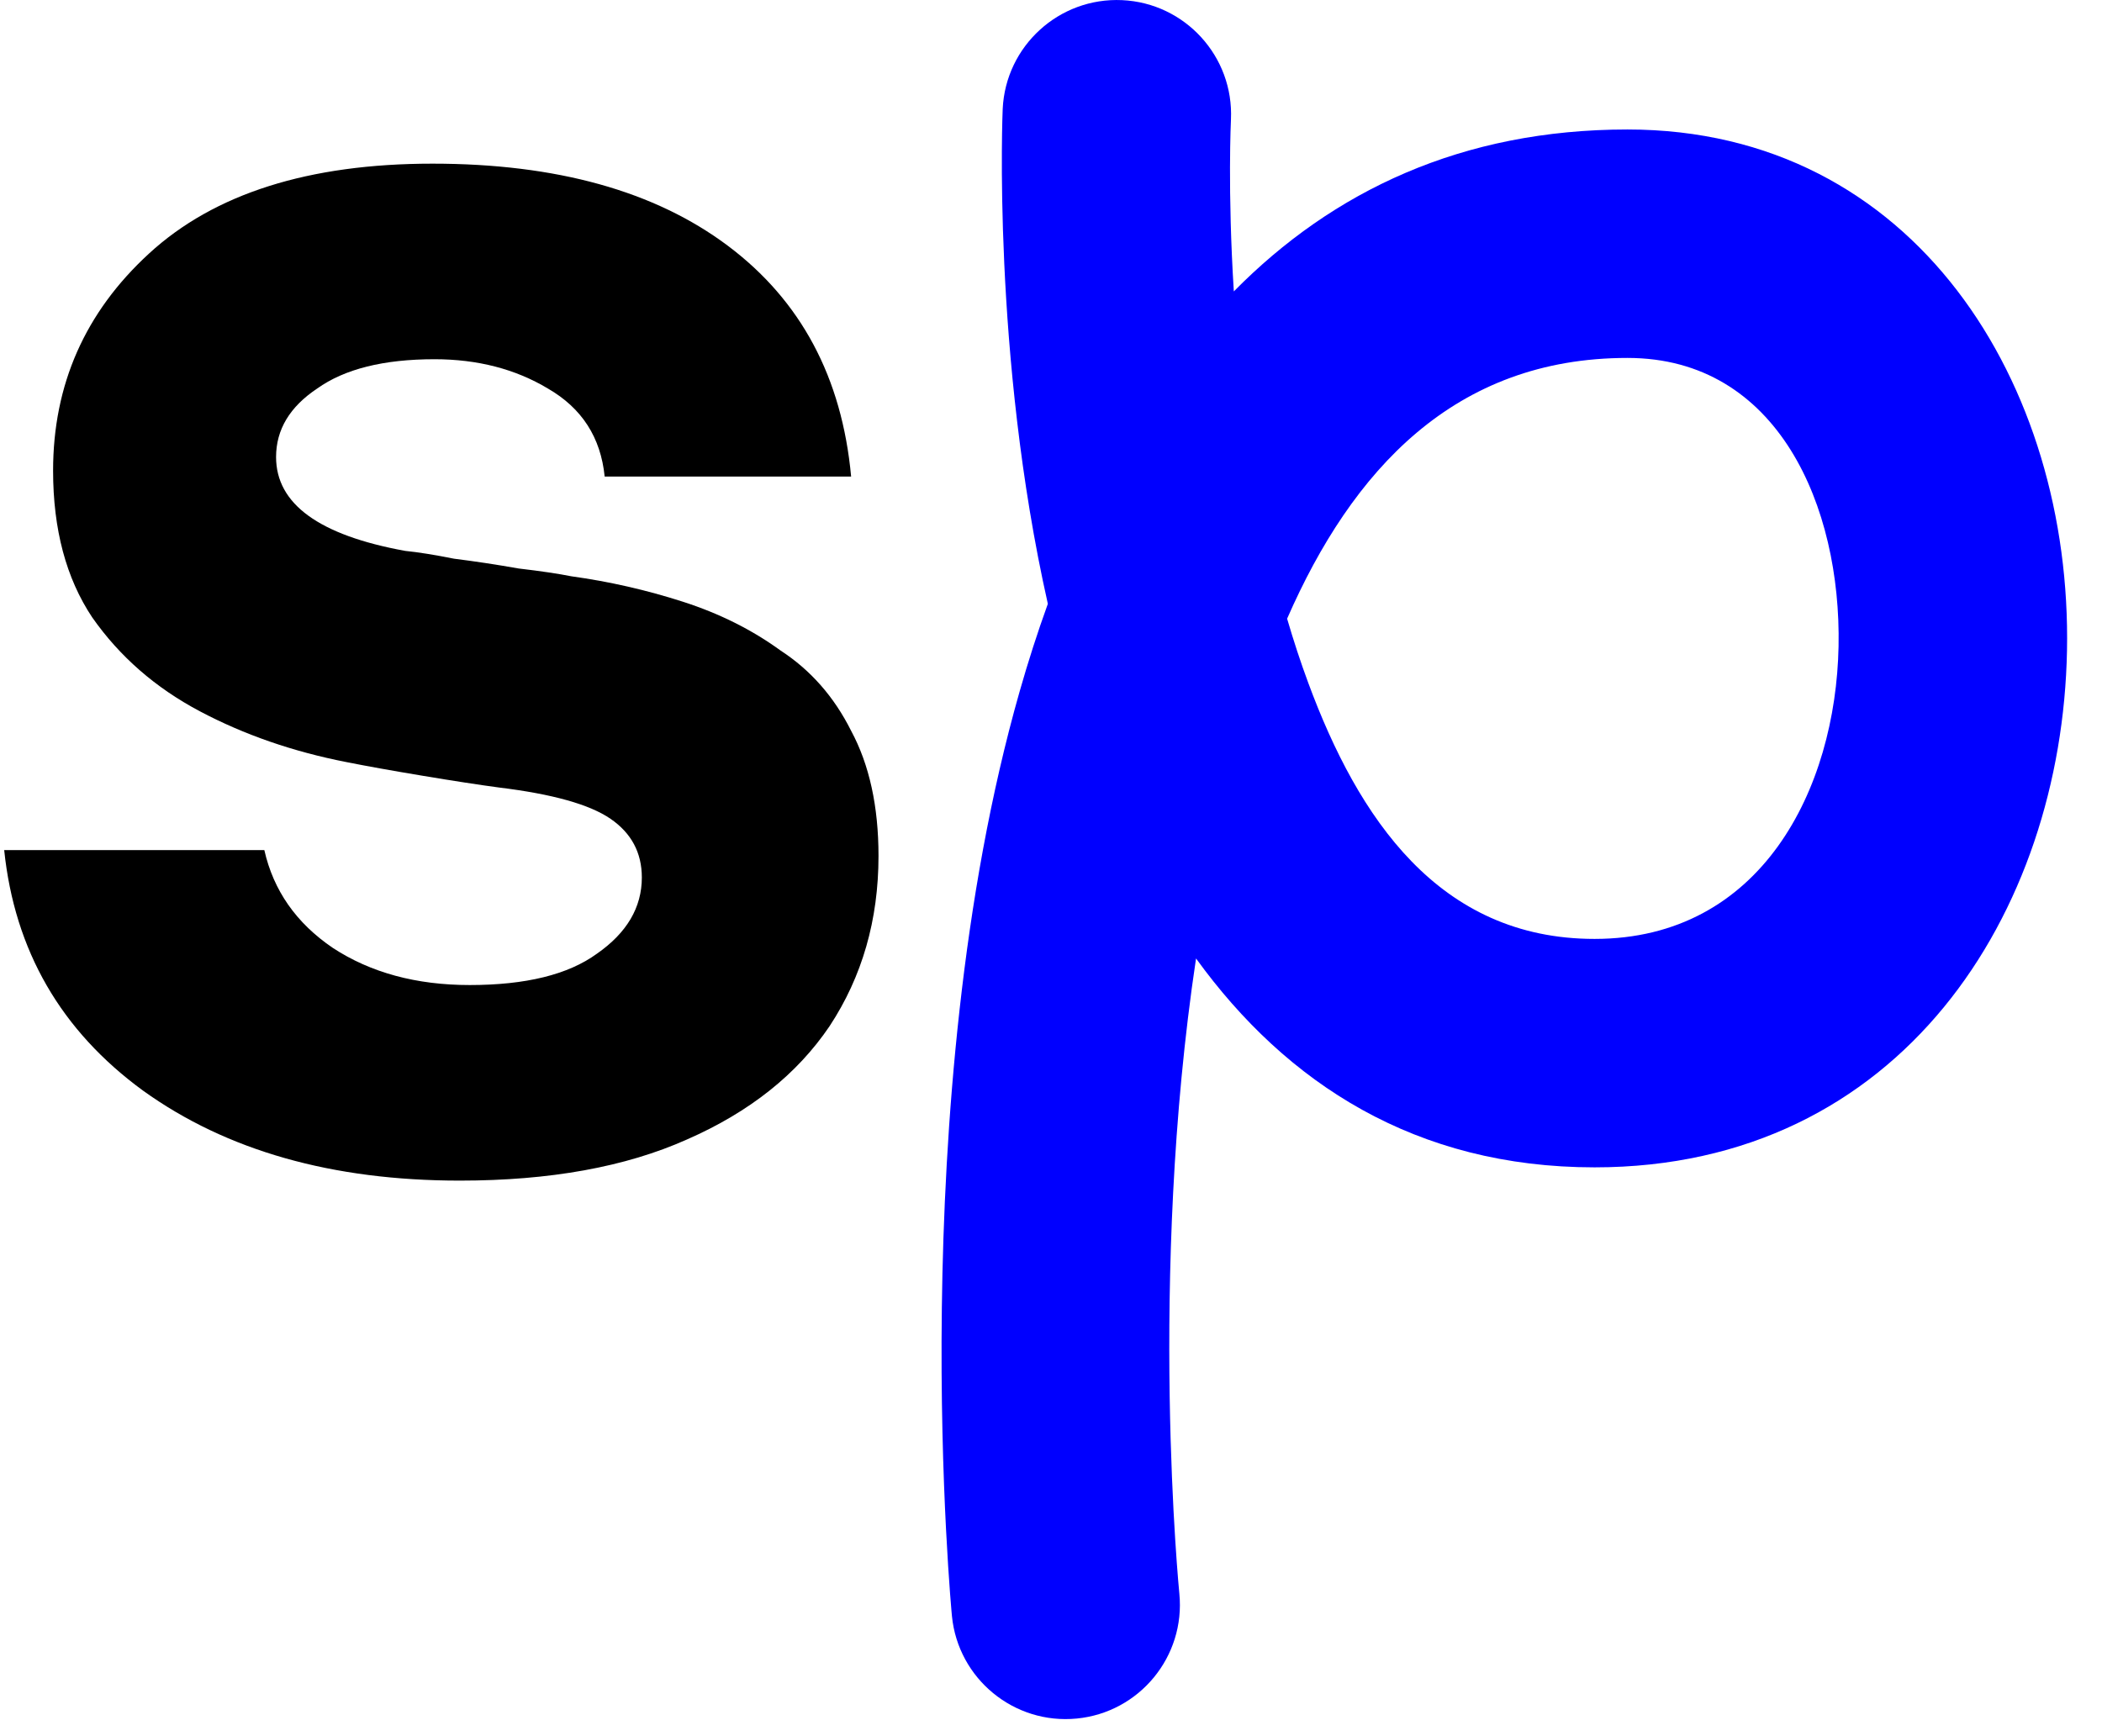
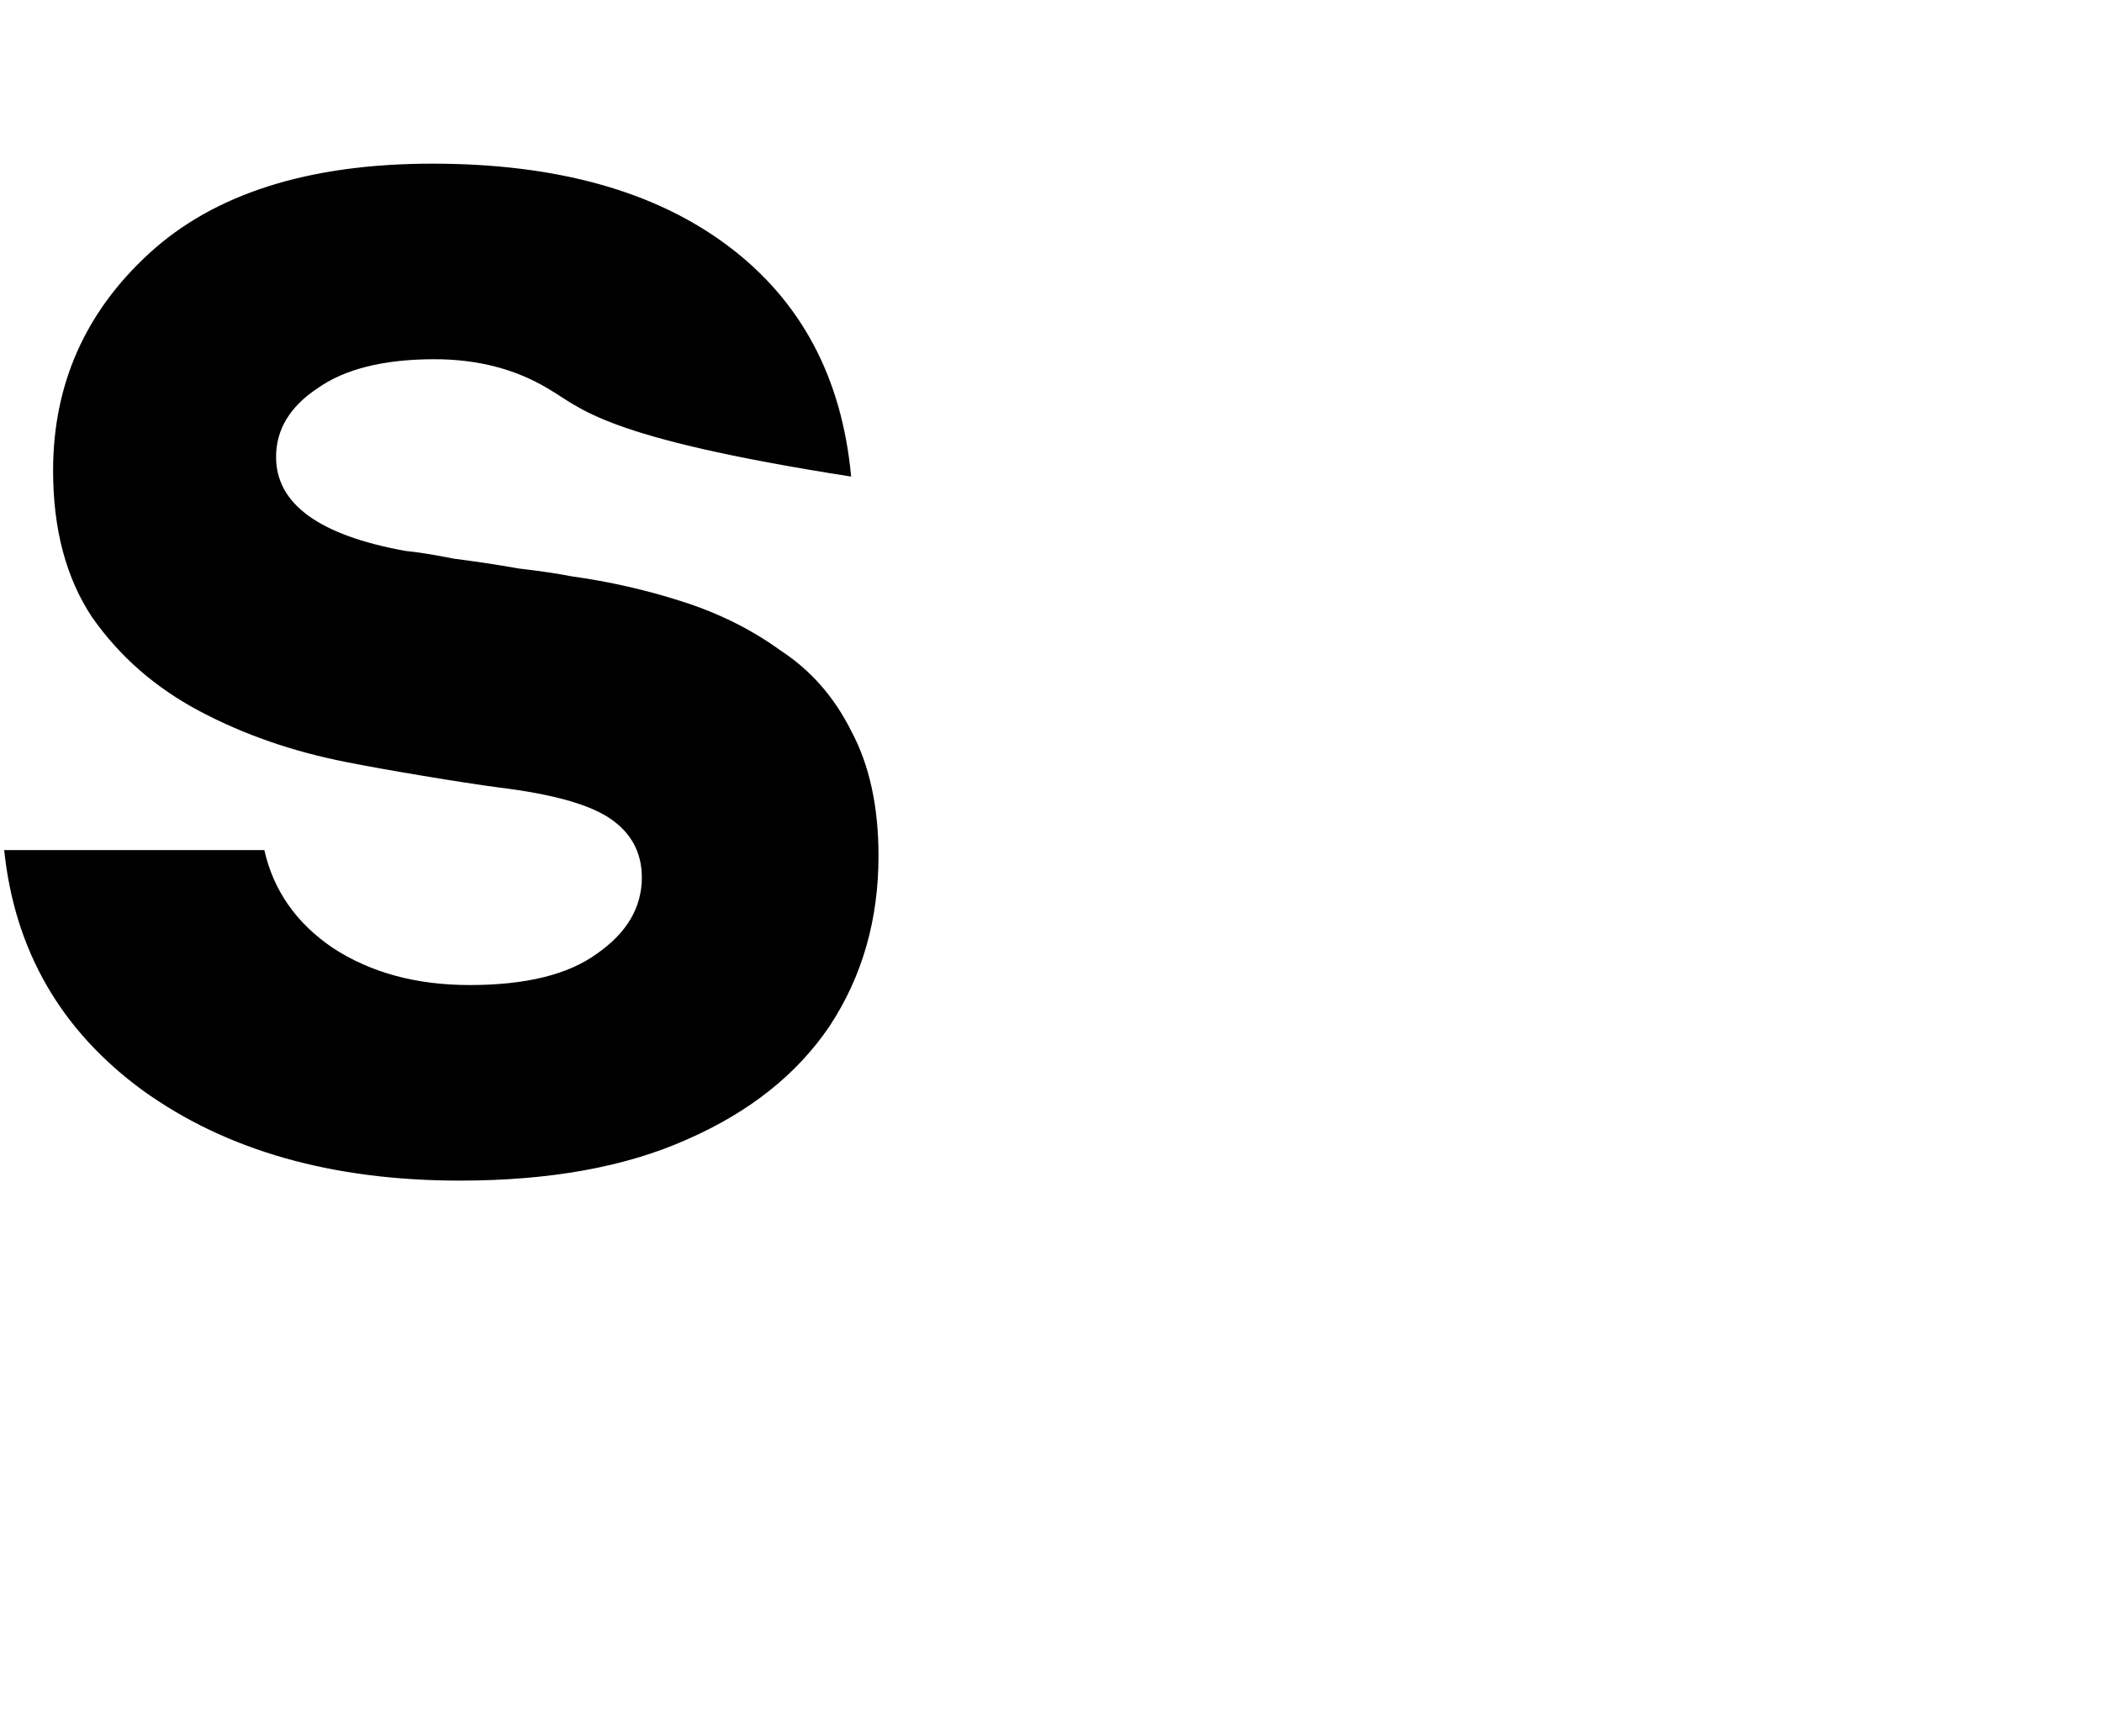
<svg xmlns="http://www.w3.org/2000/svg" viewBox="0 0 46 38" version="1.1" style="fill-rule:evenodd;clip-rule:evenodd;stroke-linejoin:round;stroke-miterlimit:2;">
  <style>
      .letter-1 {
        fill: #000;
      }
      .letter-2 {
        fill: #0000FF;
      }
      @media (prefers-color-scheme: dark) {
        .letter-1 {
          fill: #fff;
        }
        .letter-2 {
          fill: #FF84AD;
        }
      }
    </style>
  <g transform="matrix(3.567,0,0,3.567,-996.685,-904.248)">
-     <path d="M282.24,260.748C281.456,260.748 280.808,260.564 280.296,260.196C279.792,259.828 279.508,259.336 279.444,258.72L281.04,258.72C281.096,258.968 281.236,259.168 281.46,259.32C281.692,259.472 281.972,259.548 282.3,259.548C282.644,259.548 282.904,259.484 283.08,259.356C283.264,259.228 283.356,259.072 283.356,258.888C283.356,258.736 283.292,258.616 283.164,258.528C283.036,258.44 282.808,258.376 282.48,258.336C282.36,258.32 282.204,258.296 282.012,258.264C281.82,258.232 281.664,258.204 281.544,258.18C281.216,258.116 280.916,258.012 280.644,257.868C280.372,257.724 280.152,257.532 279.984,257.292C279.824,257.052 279.744,256.752 279.744,256.392C279.744,255.864 279.94,255.42 280.332,255.06C280.732,254.692 281.312,254.508 282.072,254.508C282.832,254.508 283.436,254.676 283.884,255.012C284.332,255.348 284.584,255.82 284.64,256.428L283.128,256.428C283.104,256.188 282.988,256.008 282.78,255.888C282.58,255.768 282.348,255.708 282.084,255.708C281.772,255.708 281.532,255.768 281.364,255.888C281.196,256 281.112,256.14 281.112,256.308C281.112,256.596 281.376,256.788 281.904,256.884C281.984,256.892 282.084,256.908 282.204,256.932C282.332,256.948 282.464,256.968 282.6,256.992C282.736,257.008 282.844,257.024 282.924,257.04C283.156,257.072 283.384,257.124 283.608,257.196C283.832,257.268 284.032,257.368 284.208,257.496C284.392,257.616 284.536,257.78 284.64,257.988C284.752,258.196 284.808,258.452 284.808,258.756C284.808,259.148 284.708,259.496 284.508,259.8C284.308,260.096 284.016,260.328 283.632,260.496C283.256,260.664 282.792,260.748 282.24,260.748Z" class="letter-1" style="fill-rule:nonzero;" />
+     <path d="M282.24,260.748C281.456,260.748 280.808,260.564 280.296,260.196C279.792,259.828 279.508,259.336 279.444,258.72L281.04,258.72C281.096,258.968 281.236,259.168 281.46,259.32C281.692,259.472 281.972,259.548 282.3,259.548C282.644,259.548 282.904,259.484 283.08,259.356C283.264,259.228 283.356,259.072 283.356,258.888C283.356,258.736 283.292,258.616 283.164,258.528C283.036,258.44 282.808,258.376 282.48,258.336C282.36,258.32 282.204,258.296 282.012,258.264C281.82,258.232 281.664,258.204 281.544,258.18C281.216,258.116 280.916,258.012 280.644,257.868C280.372,257.724 280.152,257.532 279.984,257.292C279.824,257.052 279.744,256.752 279.744,256.392C279.744,255.864 279.94,255.42 280.332,255.06C280.732,254.692 281.312,254.508 282.072,254.508C282.832,254.508 283.436,254.676 283.884,255.012C284.332,255.348 284.584,255.82 284.64,256.428C283.104,256.188 282.988,256.008 282.78,255.888C282.58,255.768 282.348,255.708 282.084,255.708C281.772,255.708 281.532,255.768 281.364,255.888C281.196,256 281.112,256.14 281.112,256.308C281.112,256.596 281.376,256.788 281.904,256.884C281.984,256.892 282.084,256.908 282.204,256.932C282.332,256.948 282.464,256.968 282.6,256.992C282.736,257.008 282.844,257.024 282.924,257.04C283.156,257.072 283.384,257.124 283.608,257.196C283.832,257.268 284.032,257.368 284.208,257.496C284.392,257.616 284.536,257.78 284.64,257.988C284.752,258.196 284.808,258.452 284.808,258.756C284.808,259.148 284.708,259.496 284.508,259.8C284.308,260.096 284.016,260.328 283.632,260.496C283.256,260.664 282.792,260.748 282.24,260.748Z" class="letter-1" style="fill-rule:nonzero;" />
  </g>
  <g transform="matrix(1,0,0,1,-326.285,-320.174)">
-     <path d="M349.216,333.39C347.989,327.941 348.228,322.558 348.228,322.558C348.292,321.18 349.463,320.113 350.842,320.177C352.22,320.241 353.287,321.412 353.223,322.79C353.223,322.79 353.147,324.338 353.286,326.552C355.451,324.355 358.277,323.008 361.901,323.008C368.198,323.008 371.631,328.599 371.519,334.414C371.409,340.151 367.886,345.724 361.18,345.724C357.27,345.724 354.441,343.891 352.459,341.152C351.407,348.148 352.094,355.057 352.094,355.057C352.228,356.43 351.222,357.654 349.849,357.788C348.476,357.923 347.252,356.917 347.117,355.544C347.117,355.544 346.034,344.303 348.598,335.31C348.784,334.656 348.99,334.015 349.216,333.39ZM354.452,333.715C354.591,334.19 354.745,334.662 354.916,335.123C356.006,338.071 357.769,340.724 361.18,340.724C364.83,340.724 366.46,337.441 366.52,334.318C366.579,331.27 365.201,328.008 361.901,328.008C358.111,328.008 355.875,330.467 354.452,333.715Z" class="letter-2" />
-   </g>
+     </g>
</svg>